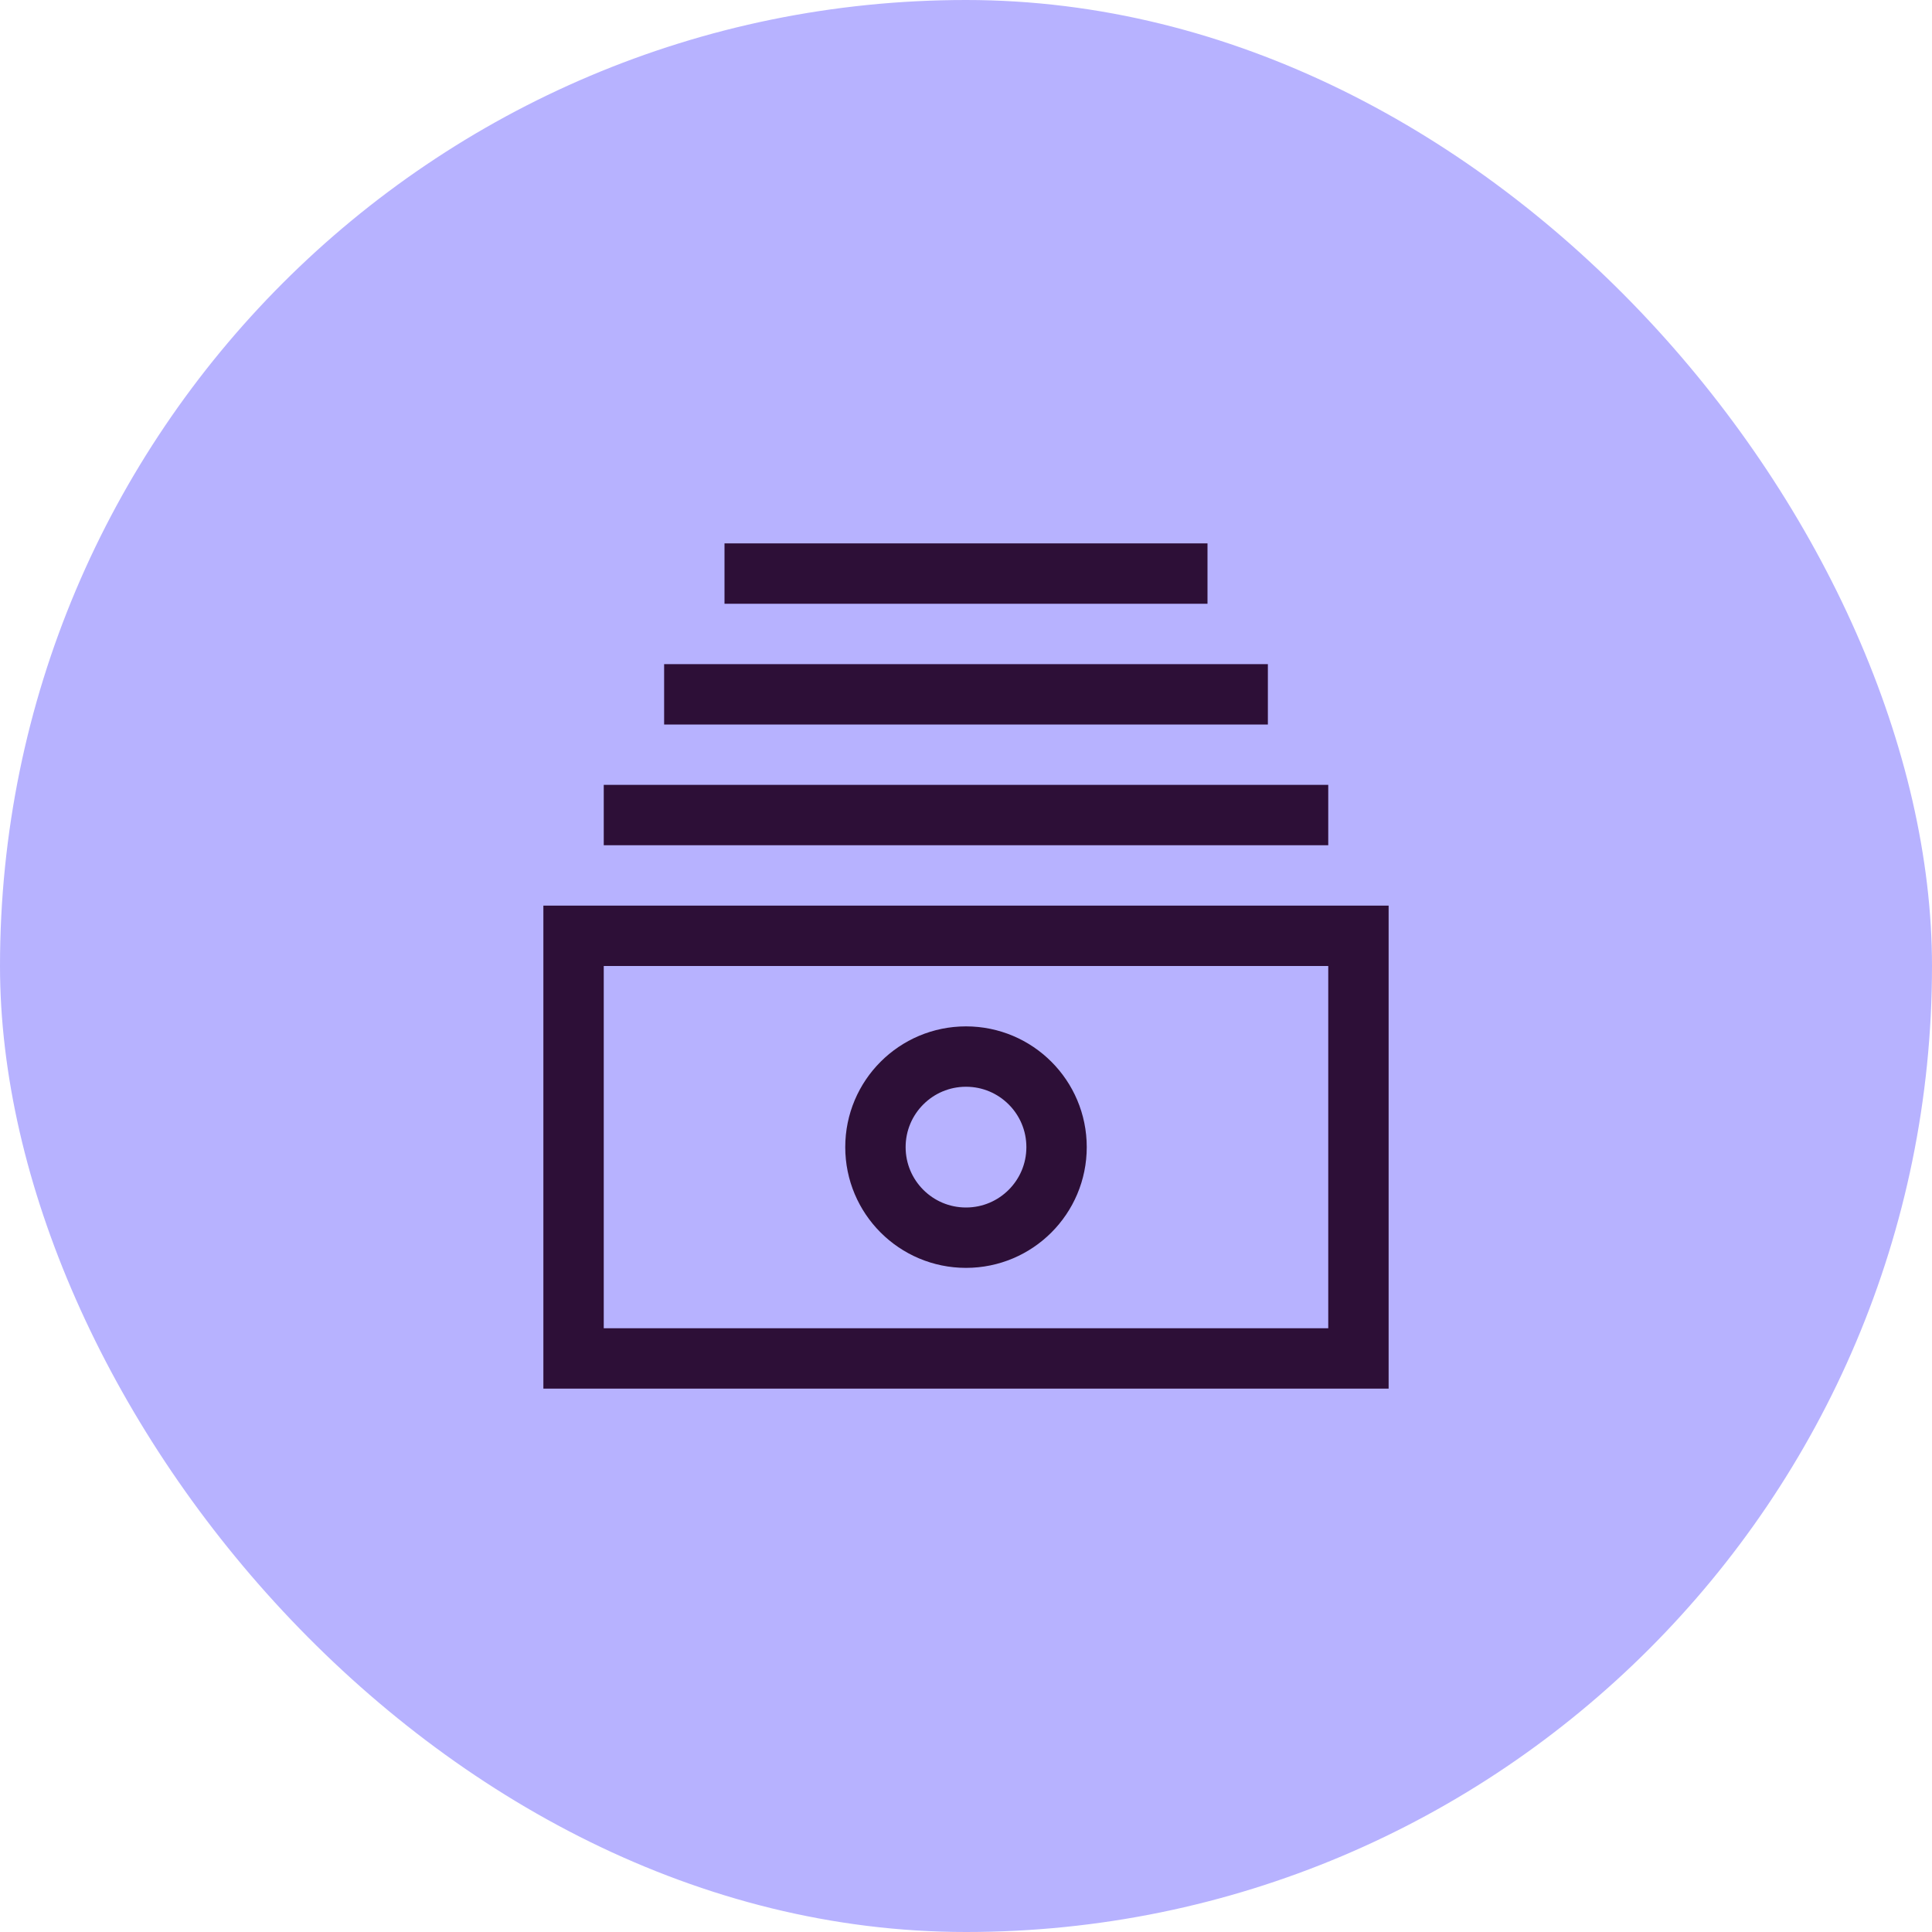
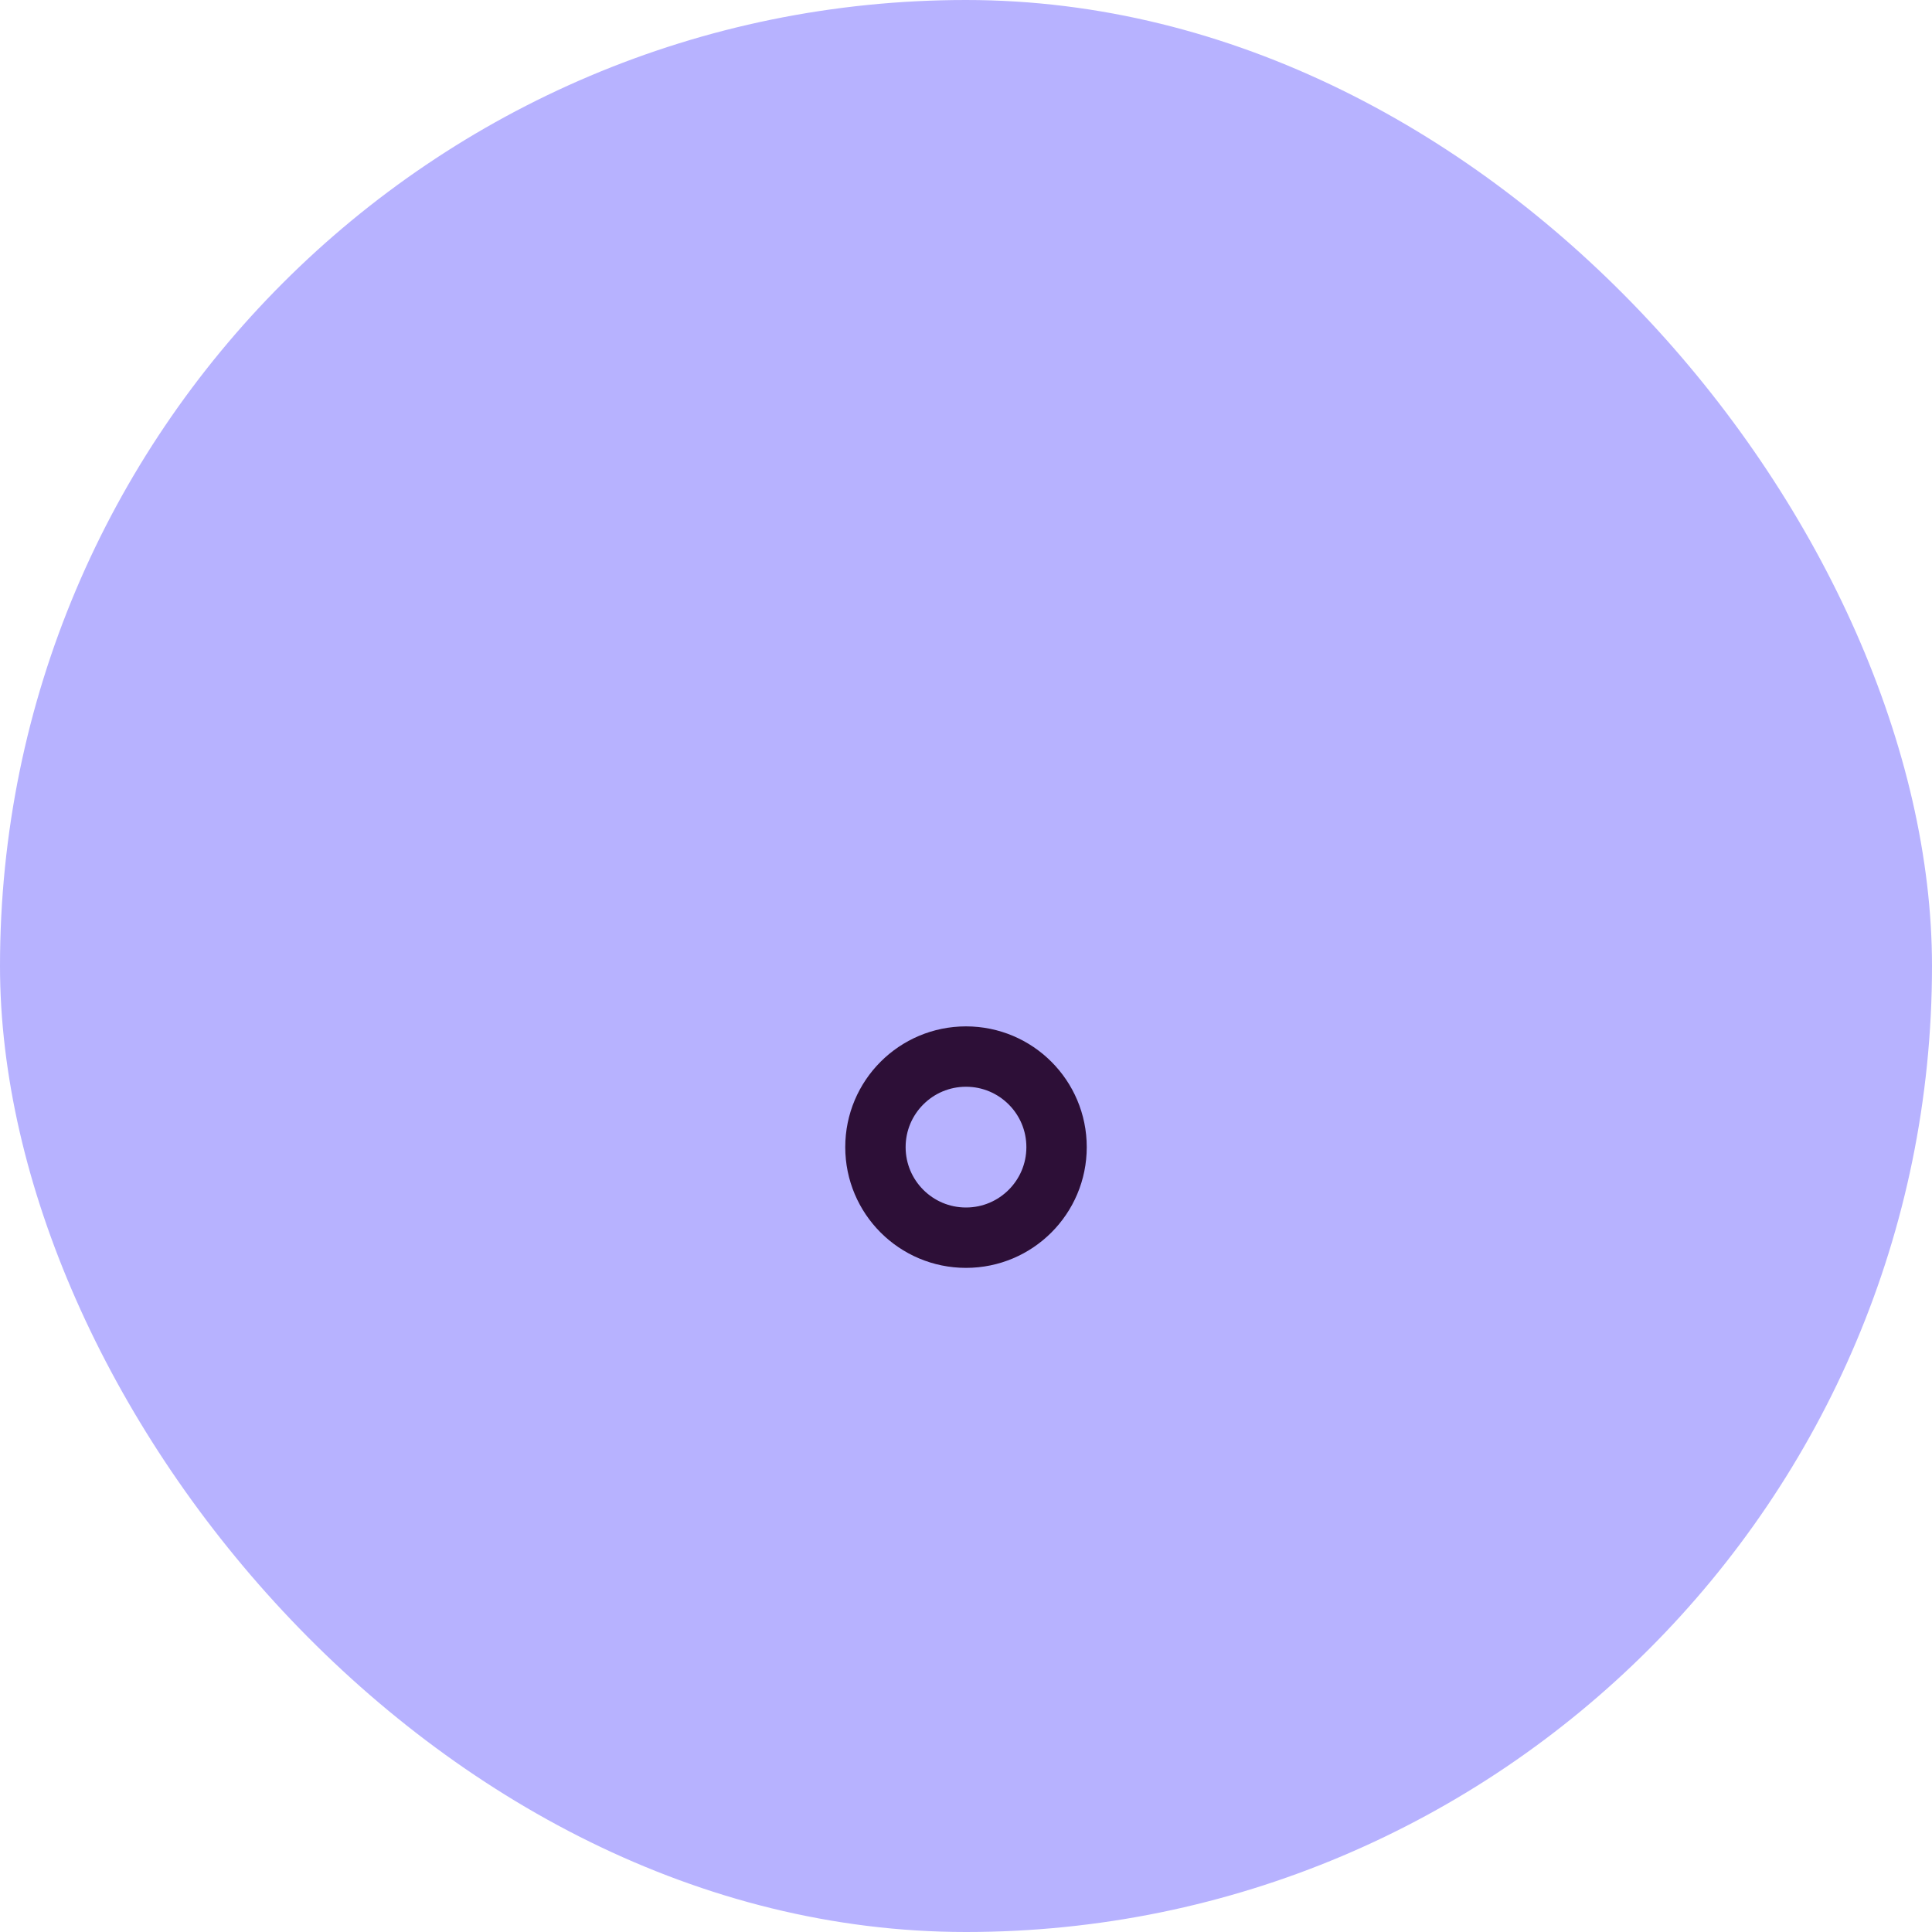
<svg xmlns="http://www.w3.org/2000/svg" width="64" height="64" viewBox="0 0 64 64" fill="none">
  <rect width="64" height="64" rx="32" fill="#B7B2FF" />
-   <rect x="19" y="31" width="26" height="14" stroke="#2D0F37" stroke-width="2" />
  <circle cx="32" cy="38" r="3" stroke="#2D0F37" stroke-width="2" />
-   <path d="M21 27H43" stroke="#2D0F37" stroke-width="2" stroke-linecap="square" stroke-linejoin="round" />
-   <path d="M23 23H41" stroke="#2D0F37" stroke-width="2" stroke-linecap="square" stroke-linejoin="round" />
-   <path d="M25 19H39" stroke="#2D0F37" stroke-width="2" stroke-linecap="square" stroke-linejoin="round" />
</svg>